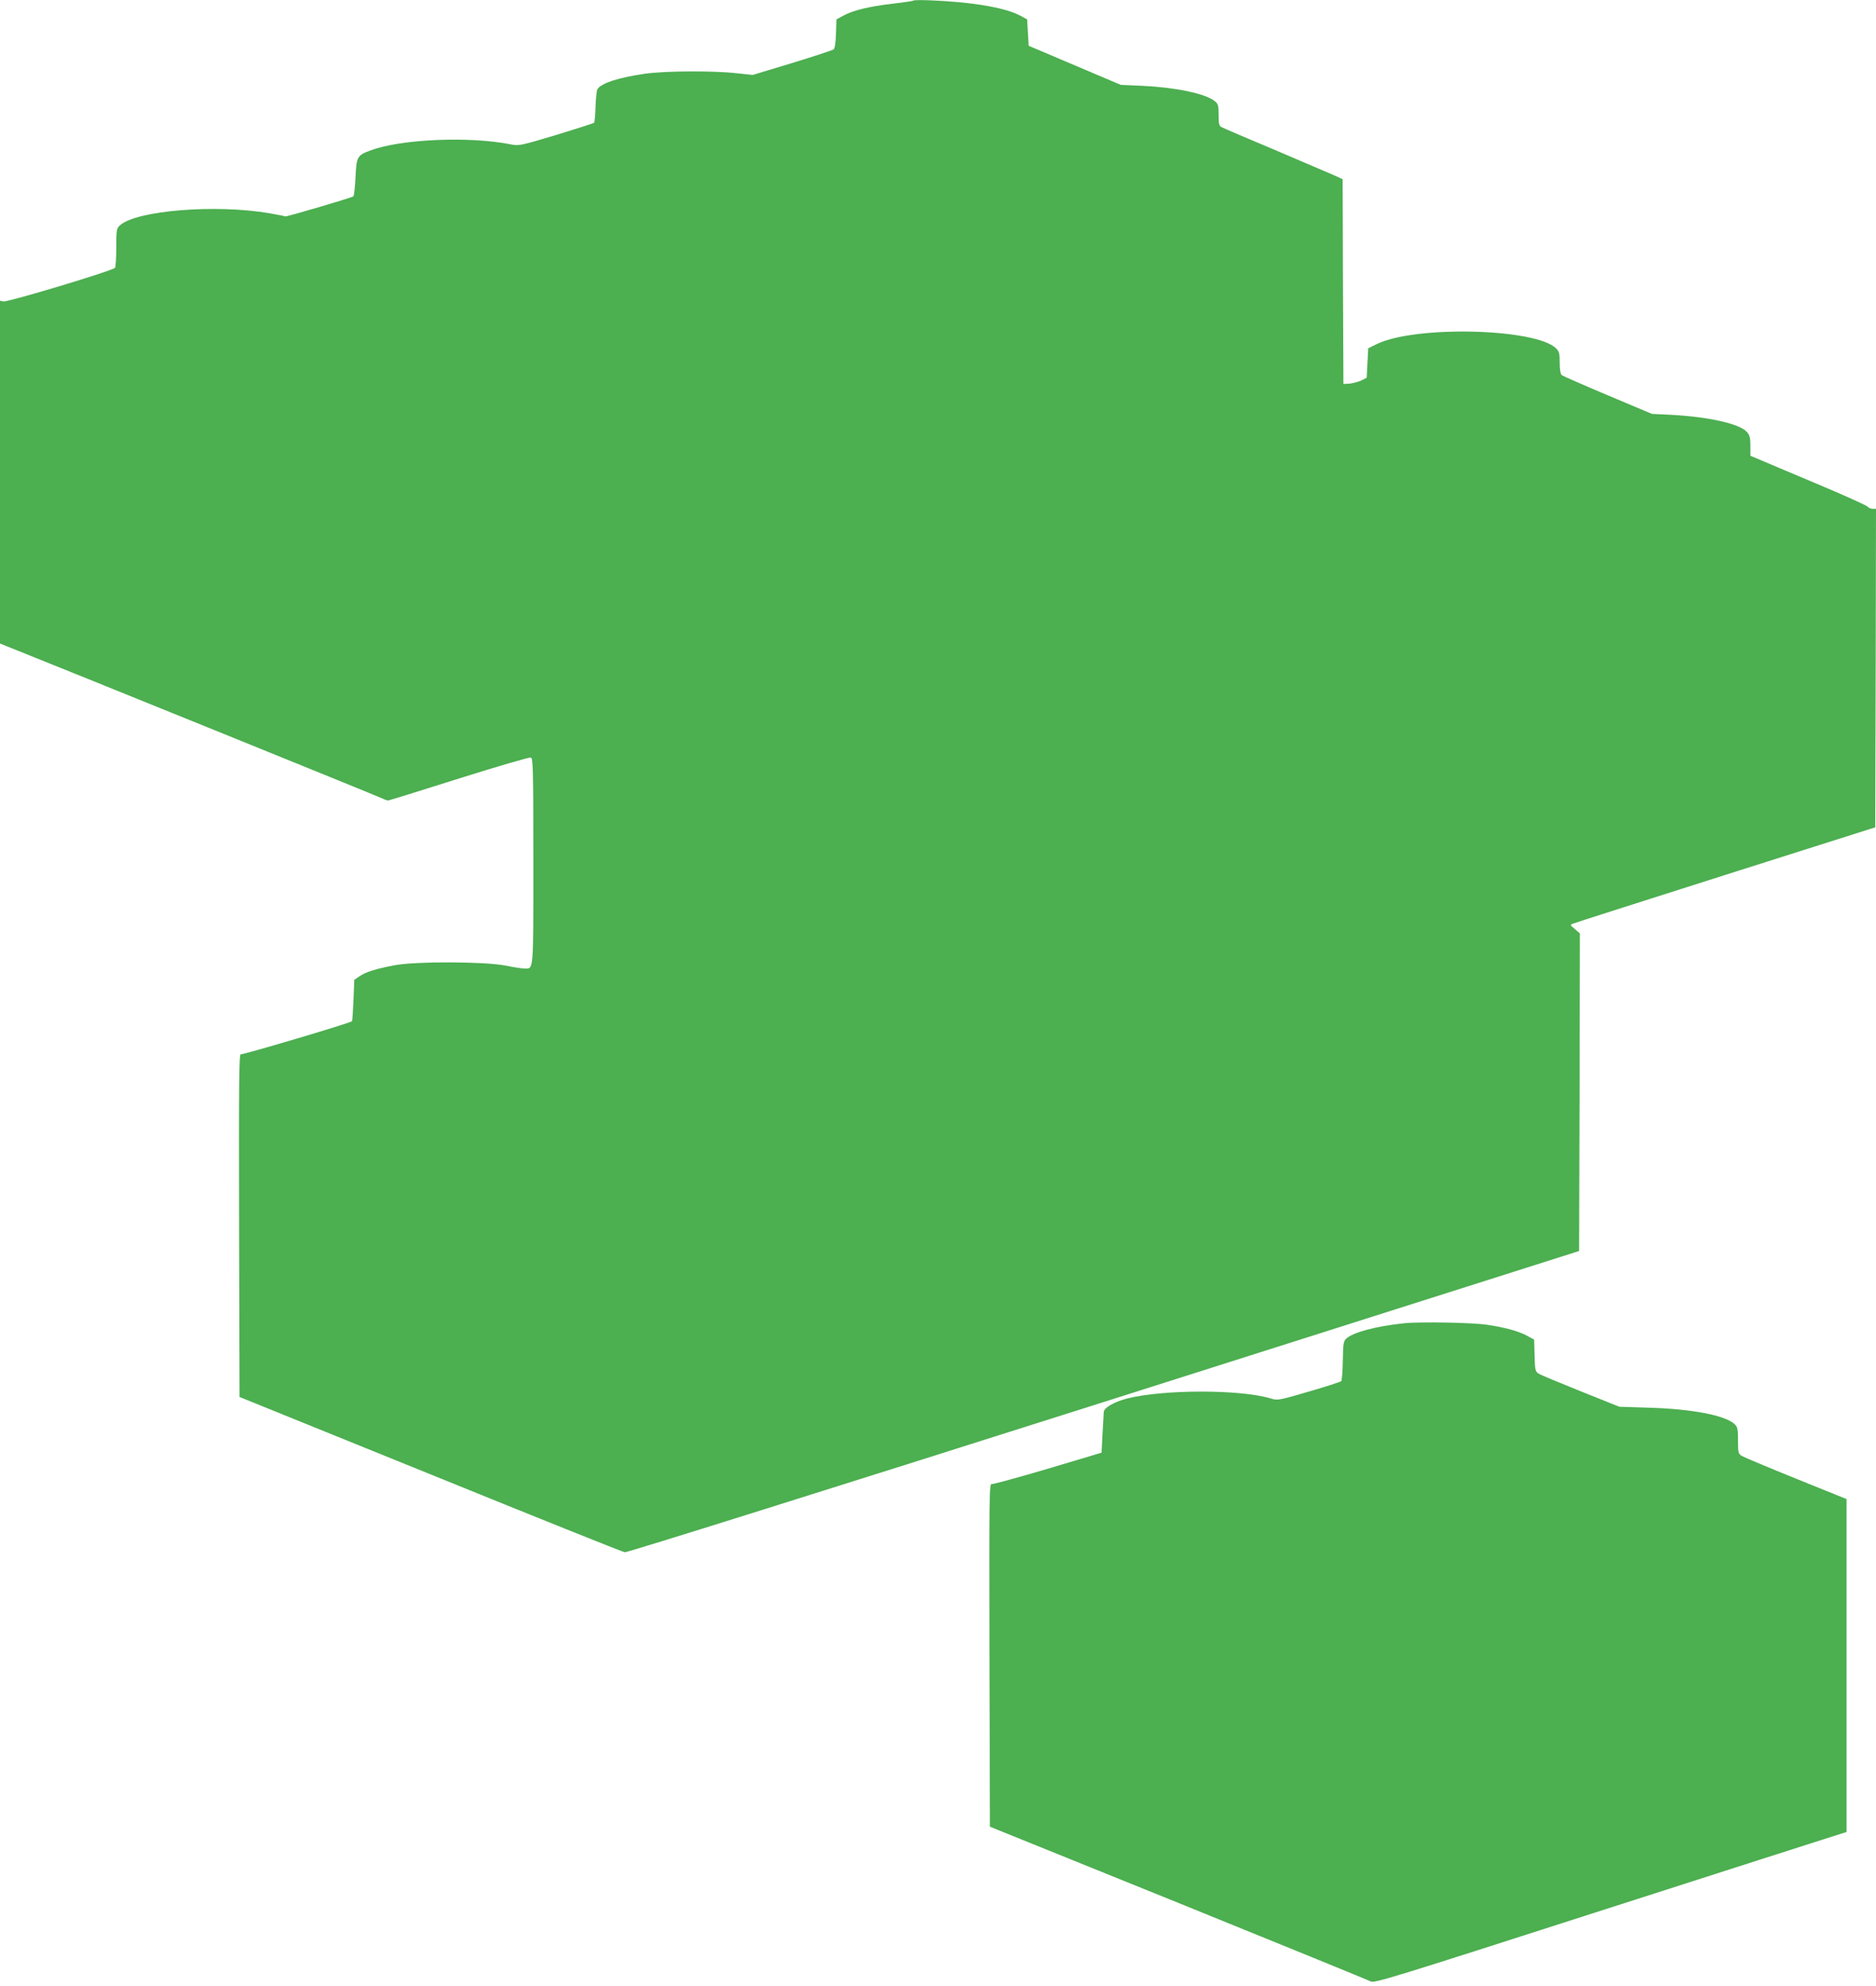
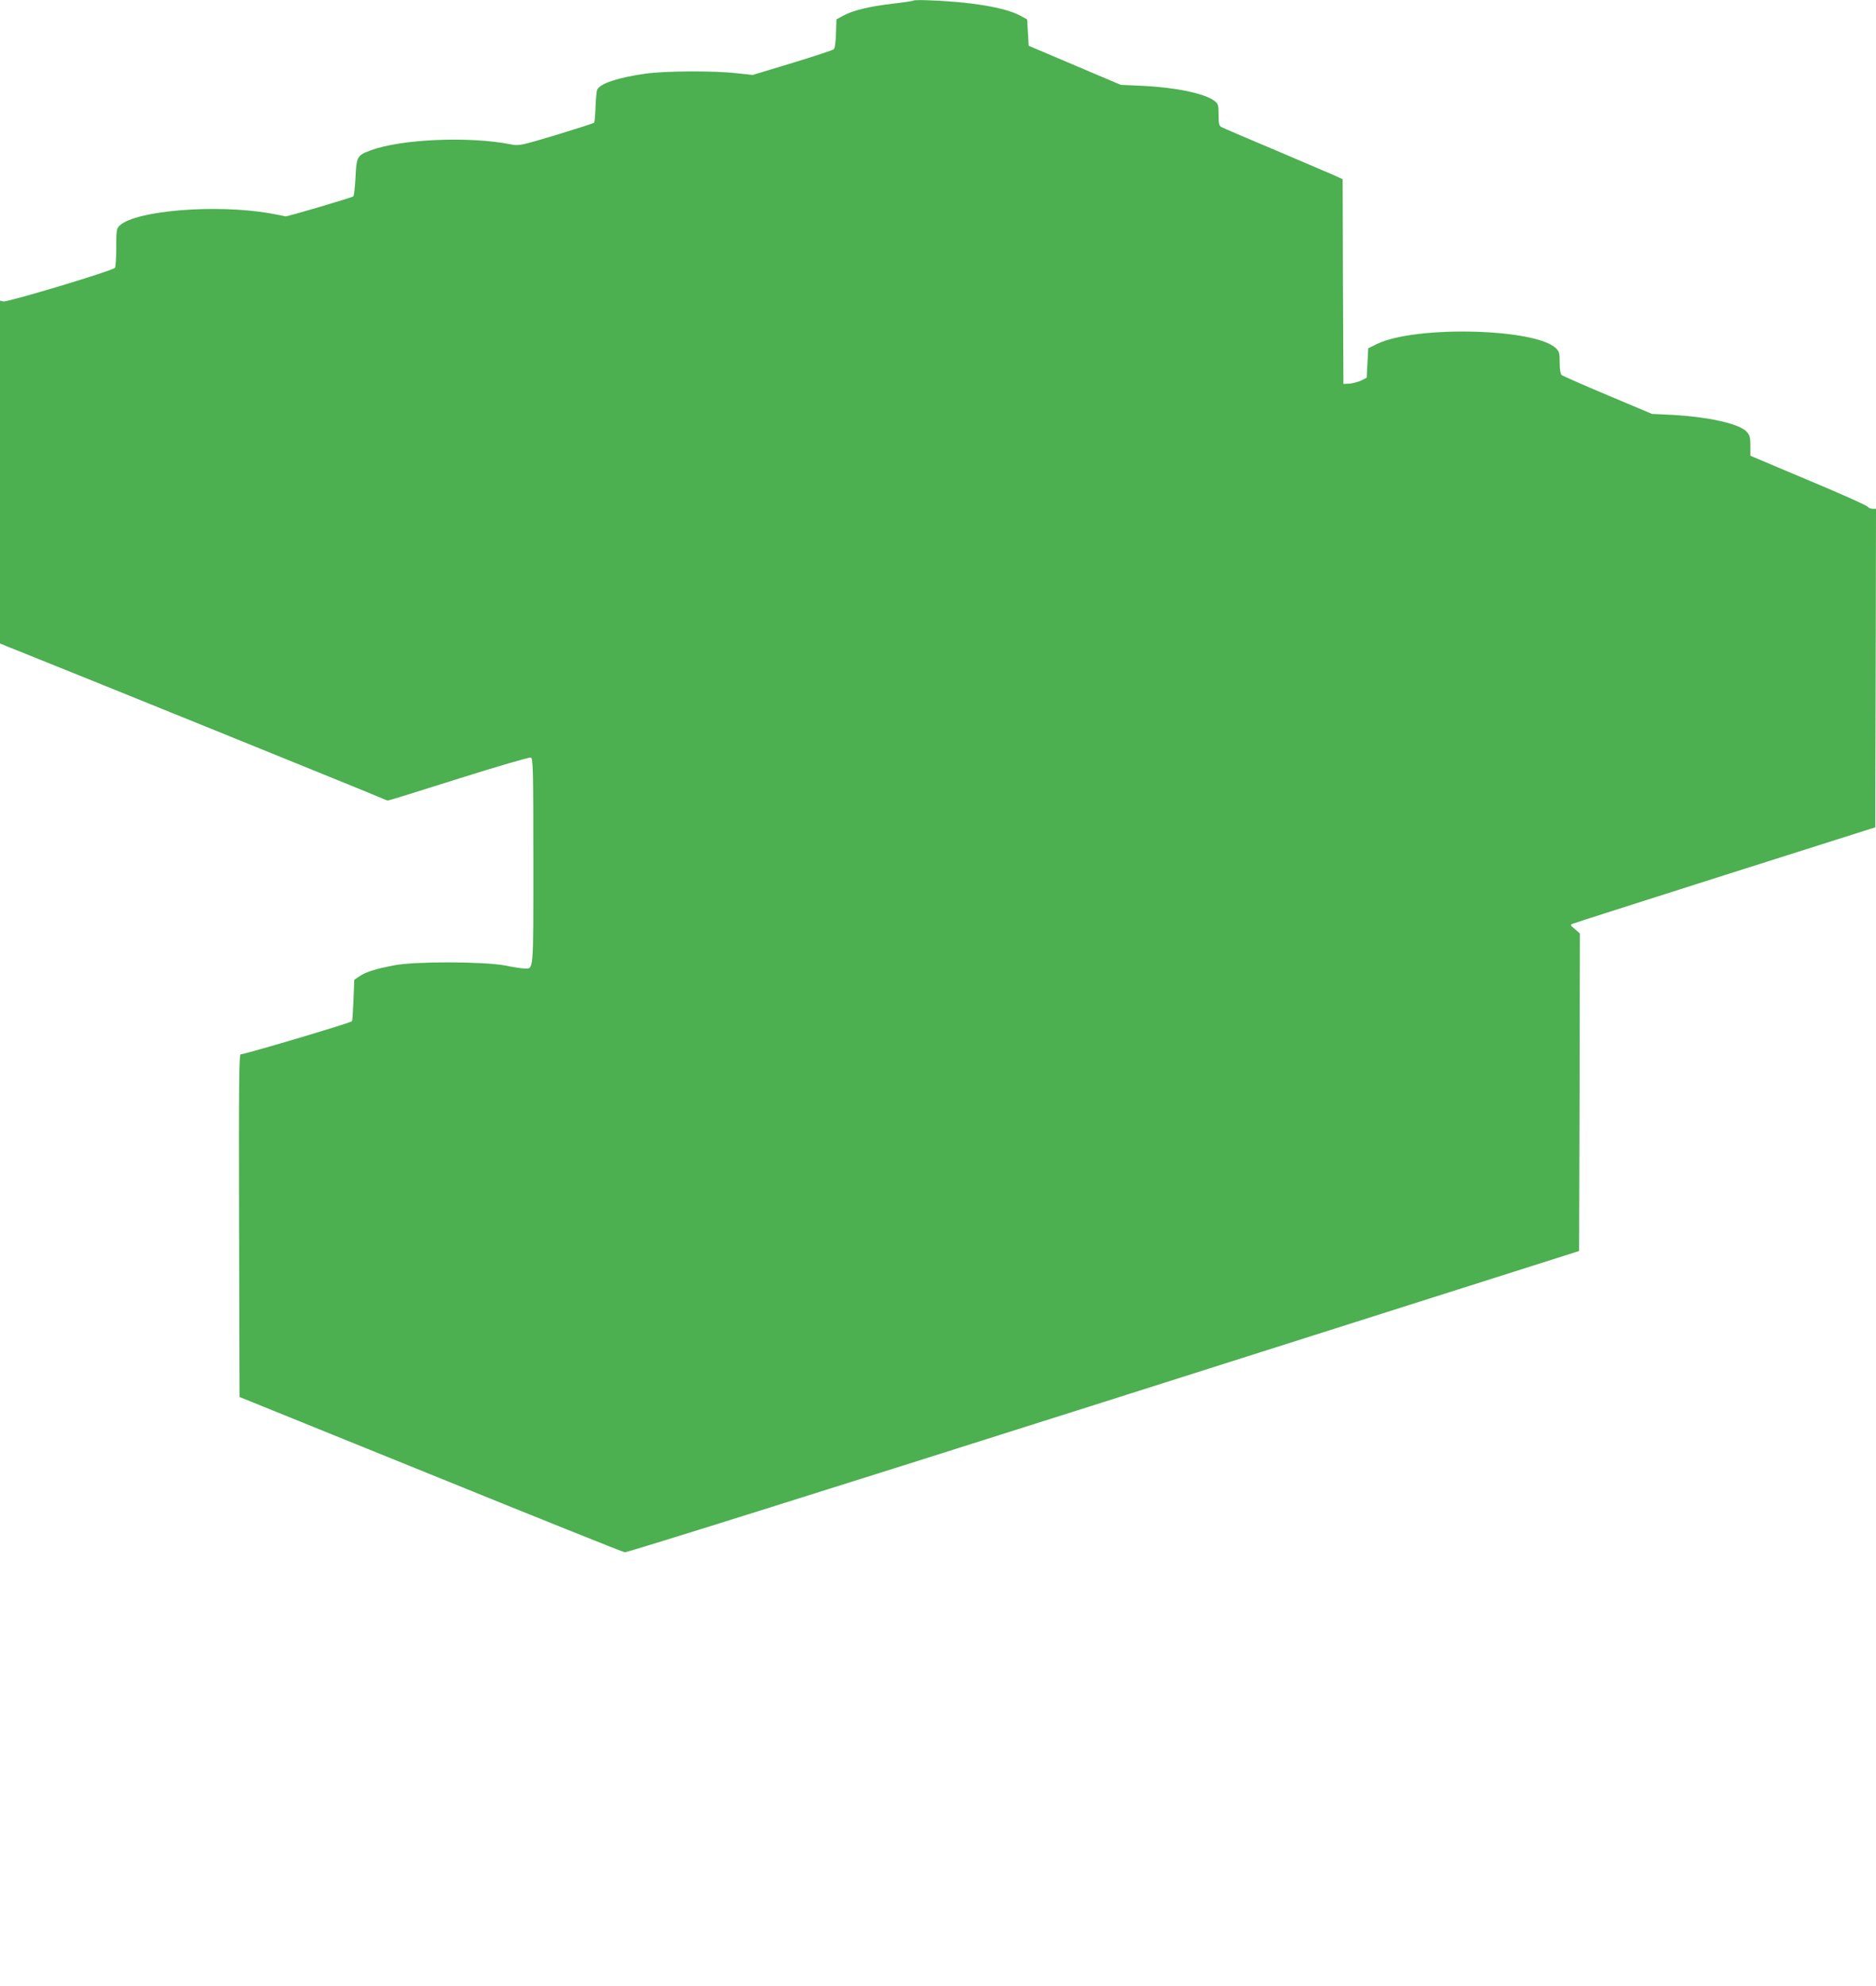
<svg xmlns="http://www.w3.org/2000/svg" version="1.0" width="1210pt" height="1280pt" viewBox="0 0 1210 1280" preserveAspectRatio="xMidYMid meet">
  <g transform="translate(0,1280) scale(0.1,-0.1)" fill="#4caf50" stroke="none">
    <path d="M5890 12796 c-3 -3 -64 -12 -135 -20 -151 -18 -254 -43 -316 -77 l-44 -24 -3 -92 c-2 -56 -7 -95 -15 -101 -7 -6 -127 -45 -267 -88 l-255 -77 -105 11 c-148 17 -463 15 -588 -3 -176 -25 -291 -63 -310 -103 -4 -9 -9 -60 -11 -112 -1 -52 -6 -98 -9 -101 -4 -4 -114 -39 -245 -79 -227 -68 -240 -71 -290 -61 -268 54 -712 35 -908 -39 -85 -31 -90 -40 -96 -174 -3 -64 -10 -119 -14 -122 -17 -10 -433 -133 -439 -129 -3 2 -48 11 -100 20 -346 60 -861 19 -967 -78 -21 -19 -23 -29 -23 -141 0 -67 -4 -126 -8 -132 -11 -18 -696 -224 -721 -217 l-21 5 0 -1105 0 -1105 42 -17 c362 -144 2401 -970 2422 -981 16 -8 34 -14 39 -14 6 0 212 64 458 142 245 77 454 138 463 135 14 -6 16 -68 16 -670 0 -727 3 -690 -58 -690 -15 0 -70 8 -122 19 -132 26 -579 28 -715 2 -121 -23 -185 -43 -226 -71 l-34 -23 -5 -131 c-3 -72 -7 -134 -10 -136 -12 -12 -704 -217 -717 -213 -11 5 -13 -173 -11 -1102 l3 -1107 1230 -498 c677 -275 1241 -501 1255 -503 15 -2 1287 397 3090 969 l3065 973 3 1024 2 1023 -32 28 c-31 26 -32 28 -13 35 11 5 454 146 985 315 l965 306 3 1026 2 1027 -21 0 c-12 0 -27 6 -33 14 -6 8 -157 76 -336 151 -179 75 -346 146 -372 157 l-48 20 0 64 c0 51 -4 68 -22 89 -46 53 -245 98 -488 111 l-125 6 -285 120 c-157 66 -291 125 -297 130 -8 7 -13 36 -13 80 0 59 -3 72 -23 92 -130 130 -911 149 -1157 28 l-55 -27 -5 -95 -5 -95 -36 -18 c-20 -9 -54 -18 -75 -20 l-39 -2 -3 660 -2 660 -48 22 c-26 11 -197 85 -381 163 -184 77 -342 145 -353 151 -15 8 -18 22 -18 79 0 62 -3 71 -26 89 -61 48 -252 88 -467 98 l-138 6 -297 126 -297 126 -5 85 -5 85 -44 24 c-59 32 -161 58 -306 77 -124 17 -376 30 -385 20z" />
-     <path d="M9053 4270 c-178 -19 -326 -58 -370 -99 -18 -17 -20 -33 -22 -142 -1 -68 -6 -128 -10 -132 -5 -5 -99 -35 -209 -67 -198 -58 -201 -58 -248 -44 -197 59 -693 58 -925 -1 -84 -22 -149 -59 -150 -88 -1 -12 -4 -76 -8 -142 l-6 -119 -345 -103 c-190 -56 -353 -101 -363 -99 -16 4 -17 -52 -15 -1102 l3 -1107 1215 -491 c668 -271 1226 -498 1240 -506 23 -13 118 16 1465 449 792 254 1477 474 1523 488 l82 26 0 1073 0 1073 -327 132 c-181 73 -338 139 -350 147 -21 13 -23 22 -23 99 0 74 -3 87 -22 105 -61 57 -276 98 -553 106 l-190 6 -250 100 c-137 55 -260 106 -272 114 -20 13 -23 23 -25 116 l-3 103 -48 26 c-52 28 -139 52 -252 69 -94 15 -440 21 -542 10z" />
  </g>
</svg>